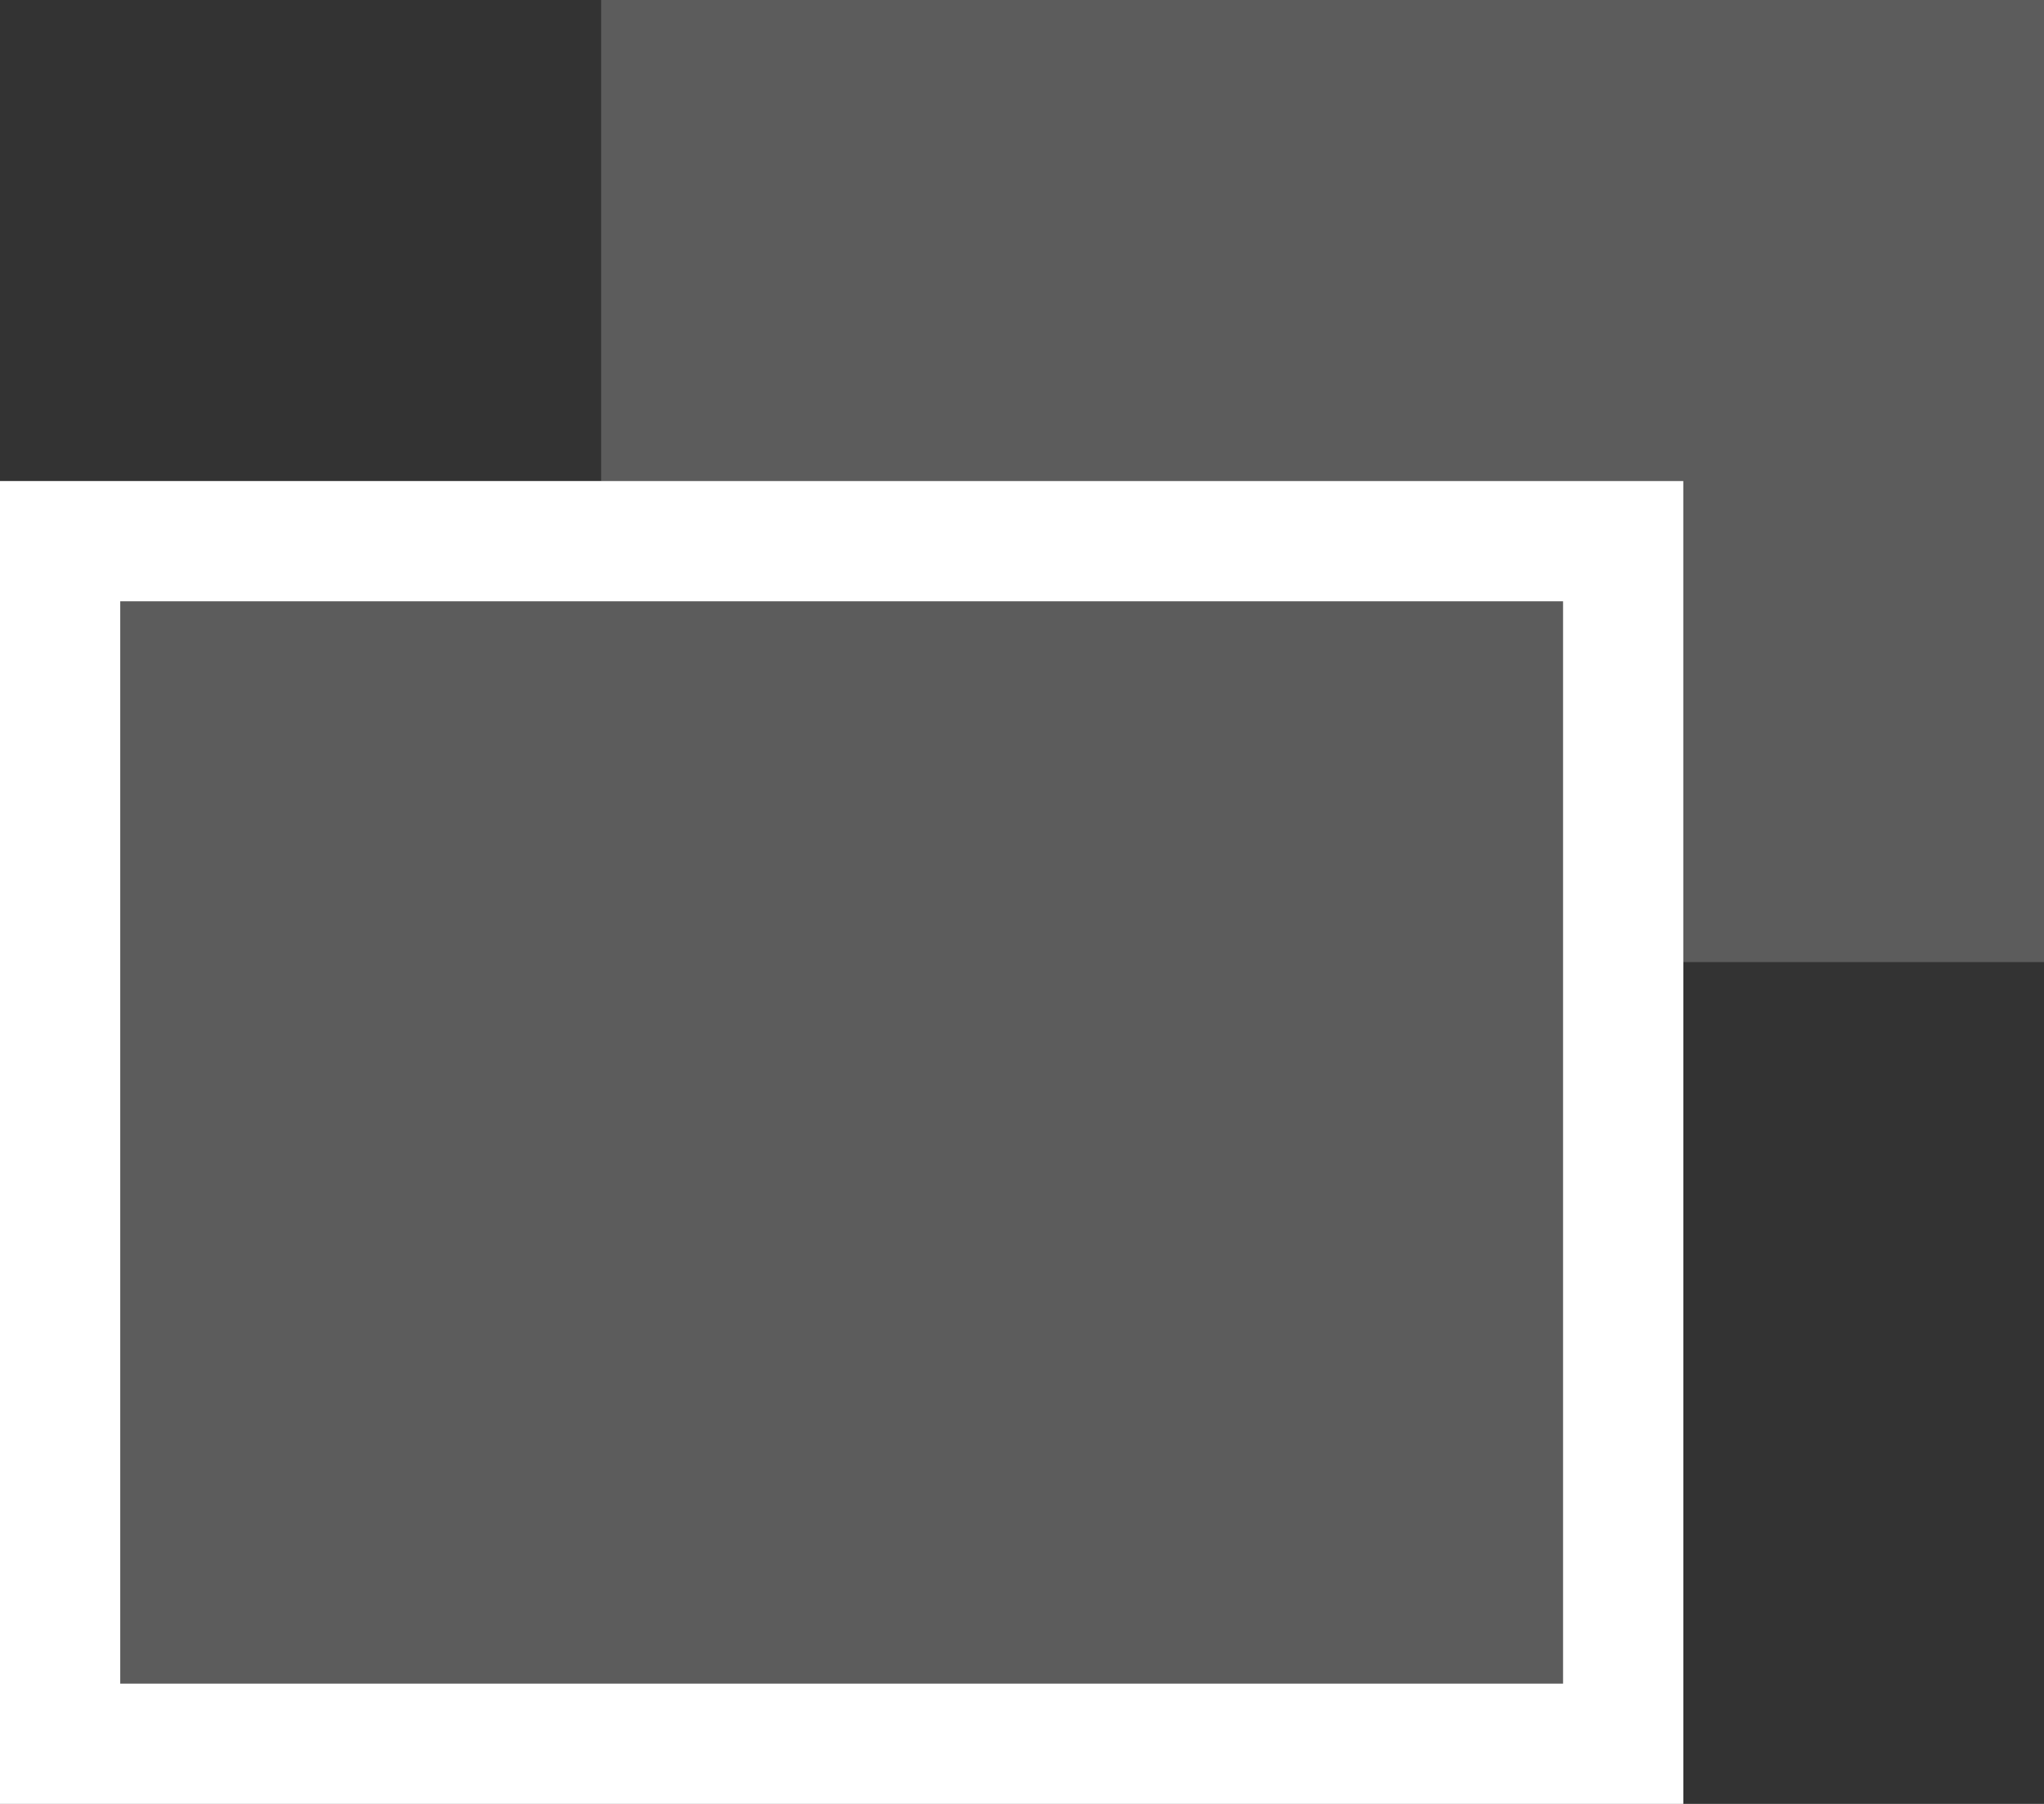
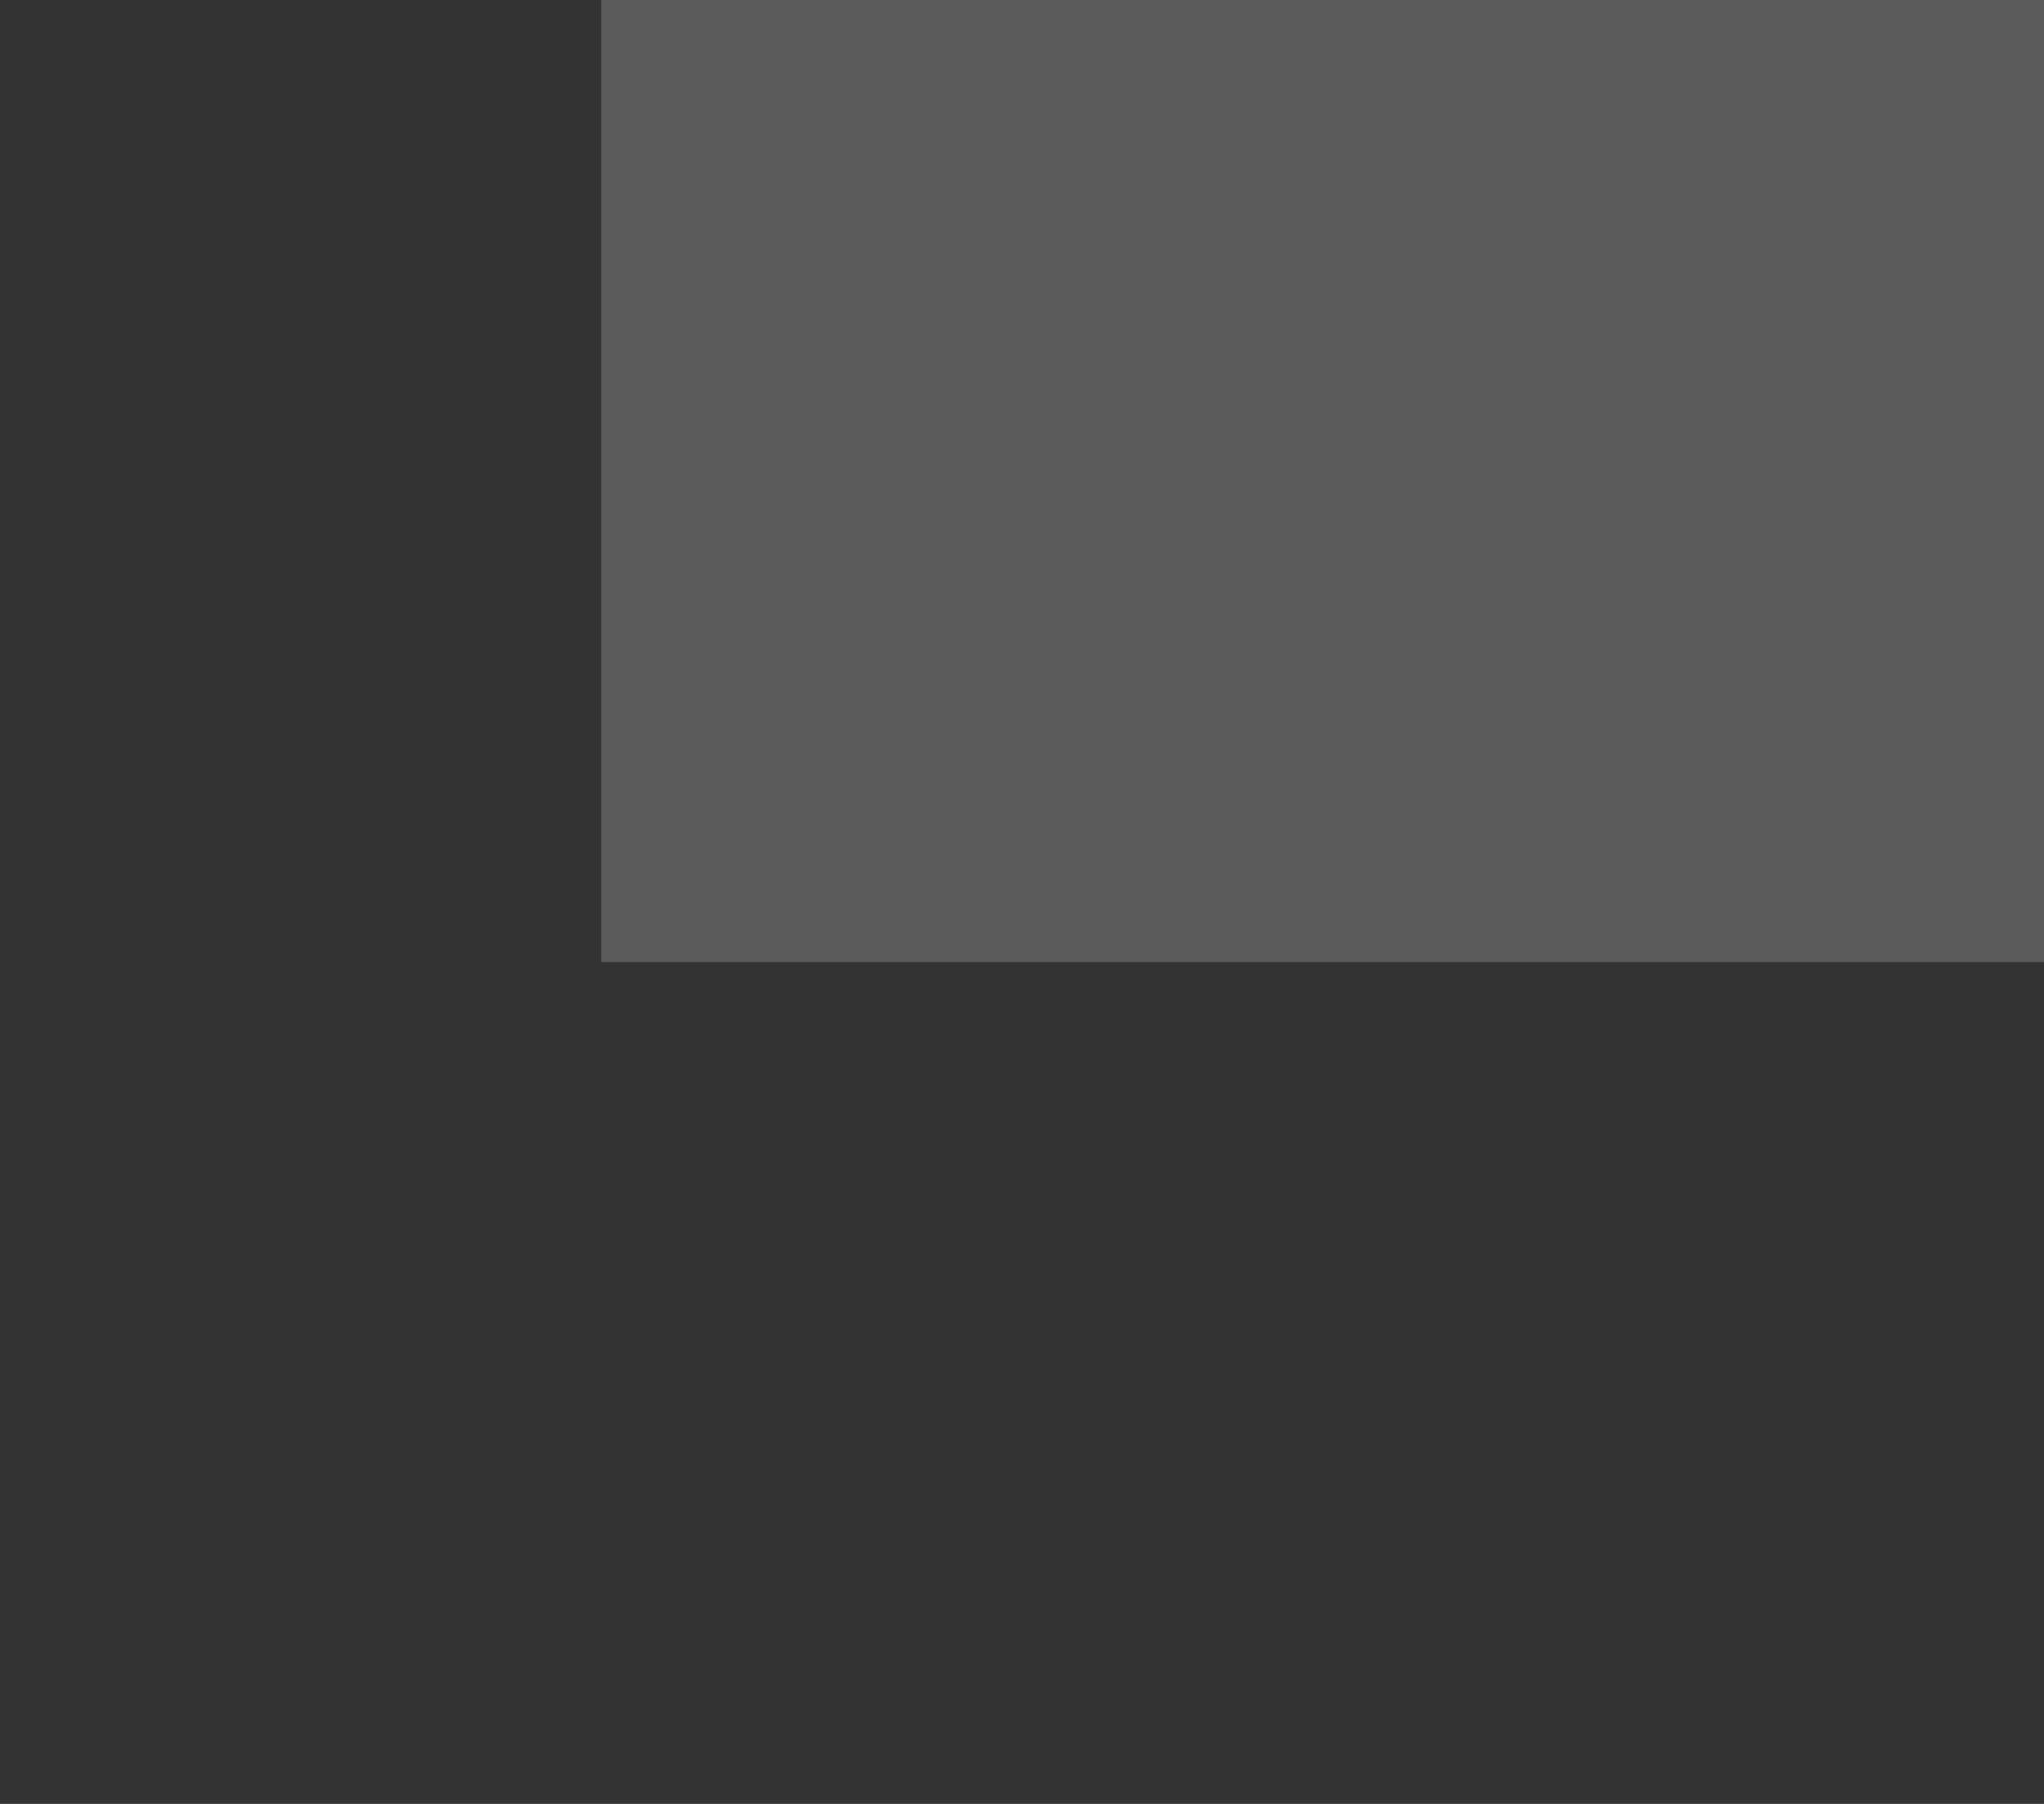
<svg xmlns="http://www.w3.org/2000/svg" width="17" height="15" viewBox="0 0 17 15">
  <rect x="0" y="0" width="17" height="15" fill="#333333" stroke="none" />
  <g id="グループ_332" data-name="グループ 332" transform="translate(-699 -1870)">
    <rect id="長方形_70" data-name="長方形 70" width="12" height="8" transform="translate(704 1870)" fill="#5c5c5c" />
    <g id="長方形_69" data-name="長方形 69" transform="translate(699 1874)" fill="#5c5c5c" stroke="#fff" stroke-width="1">
-       <rect width="14" height="11" stroke="none" />
-       <rect x="0.5" y="0.5" width="13" height="10" fill="none" />
-     </g>
+       </g>
  </g>
</svg>